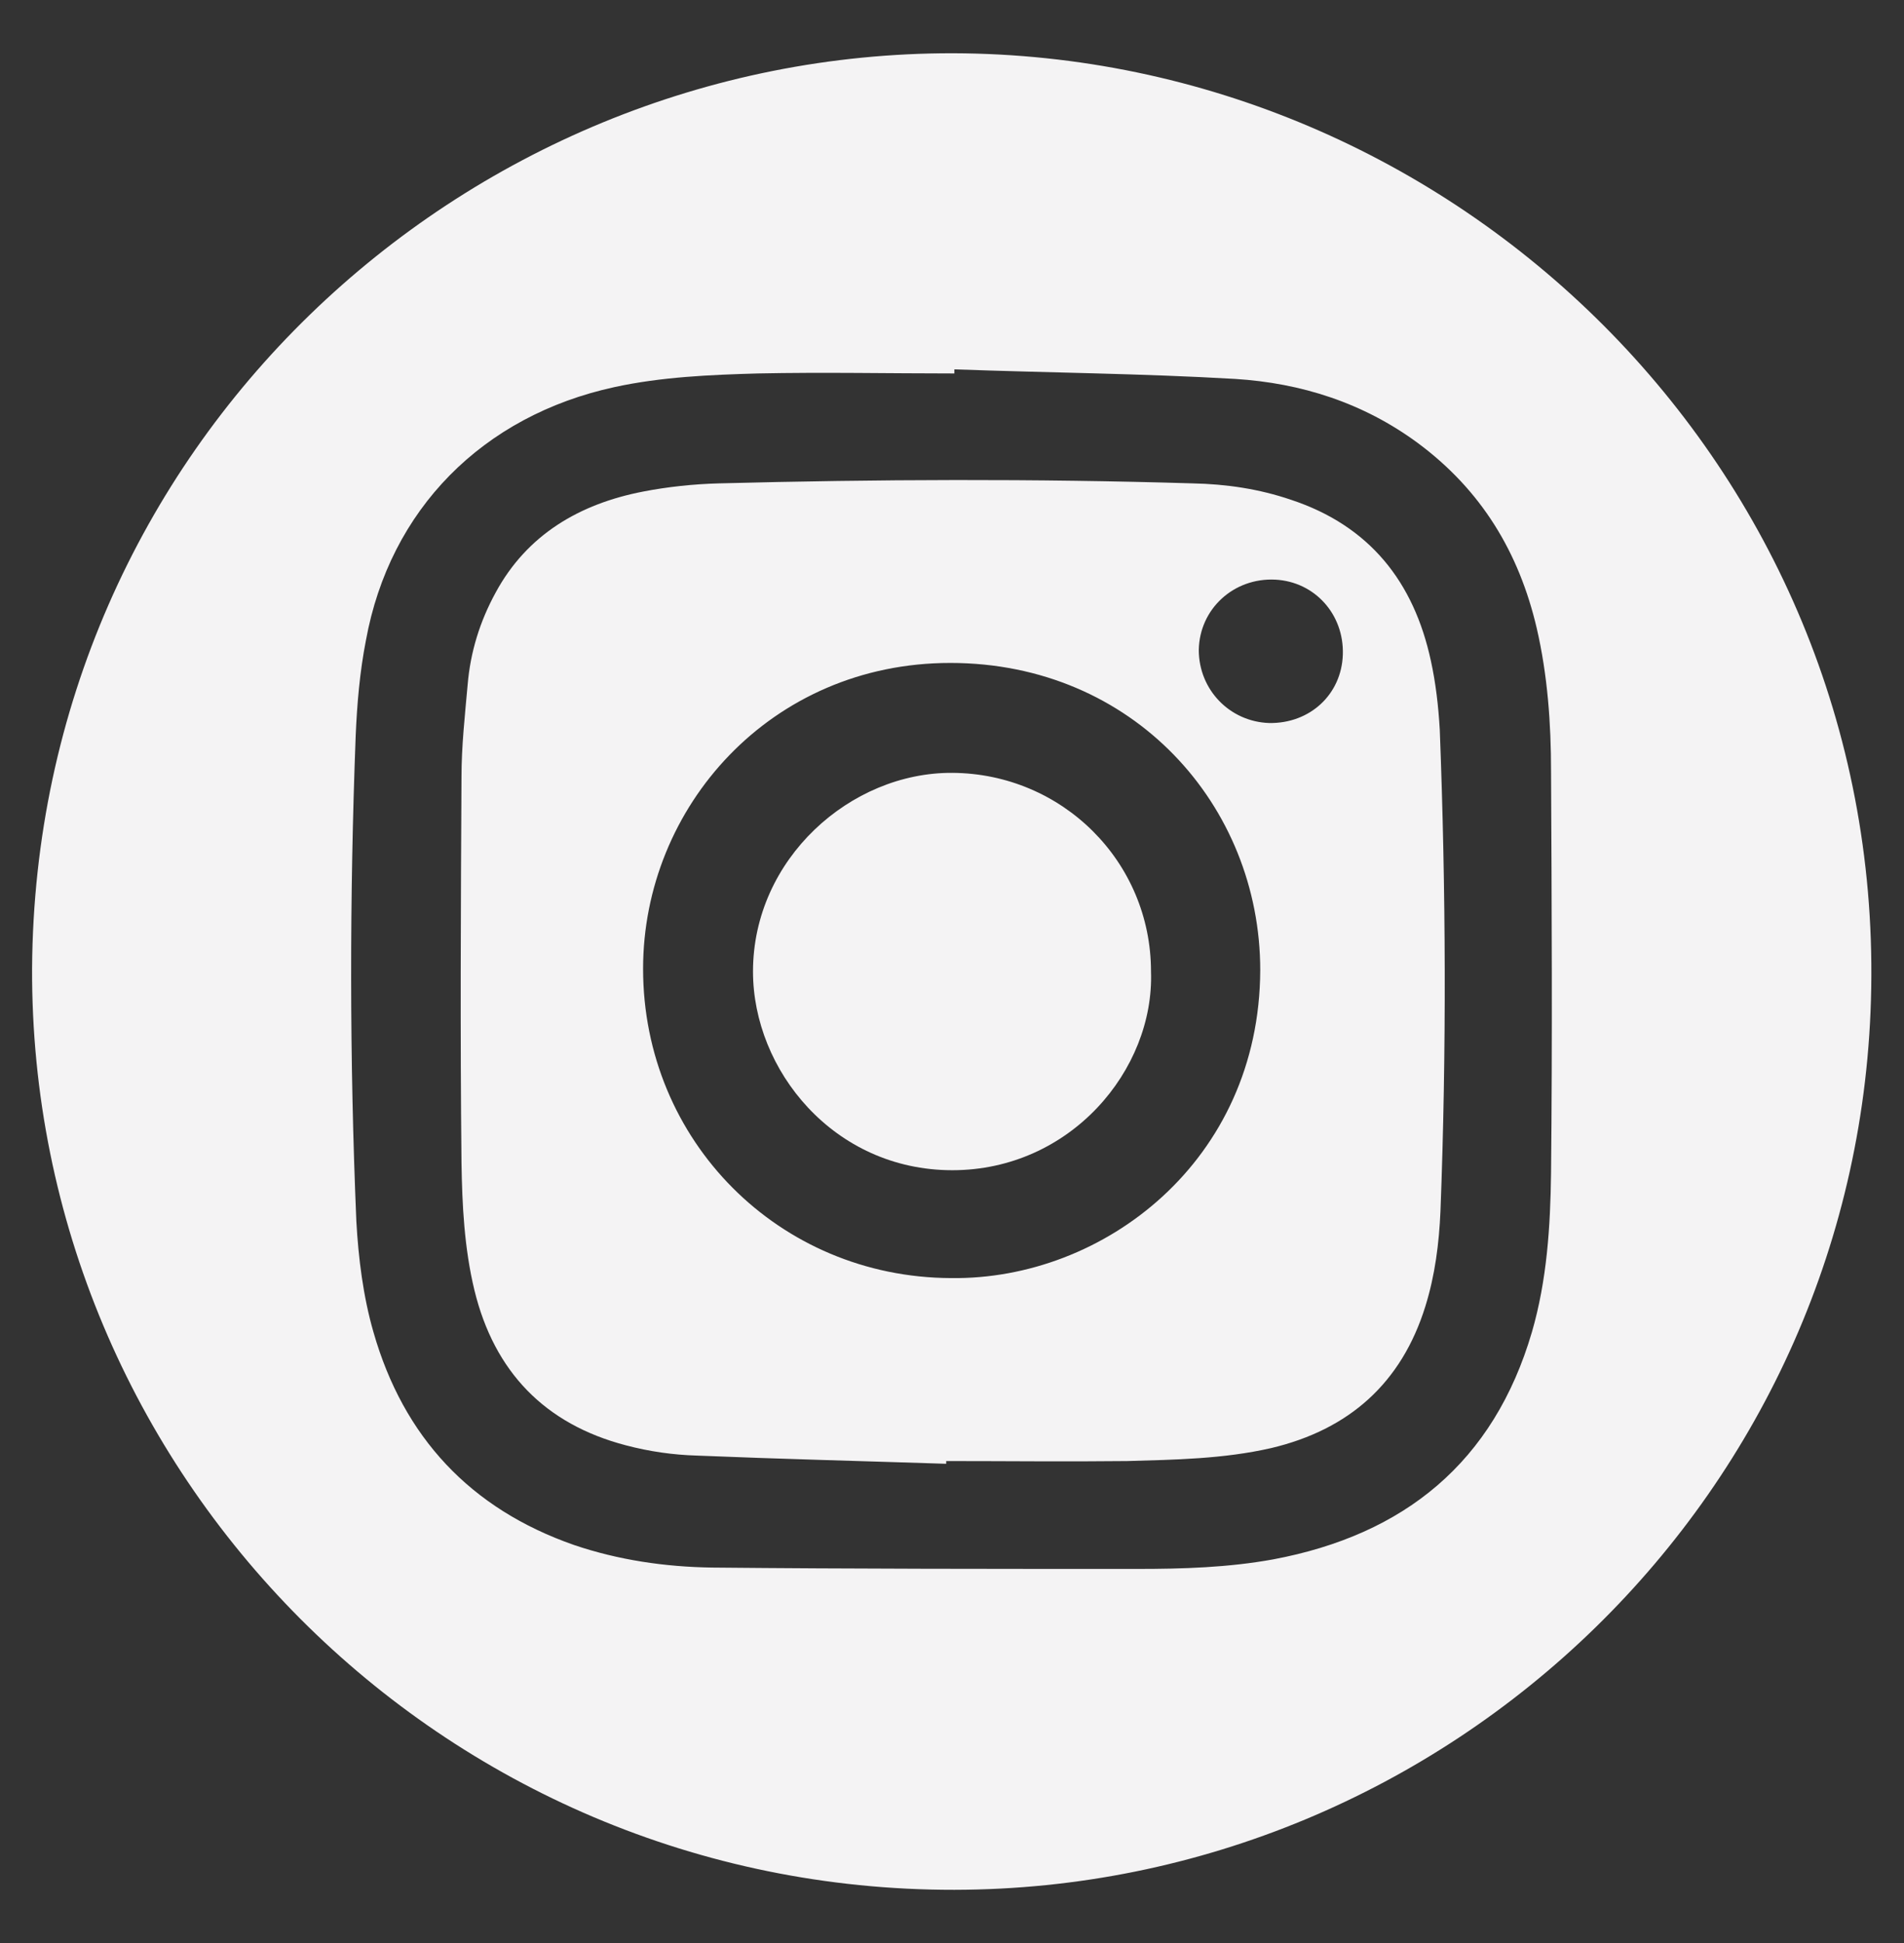
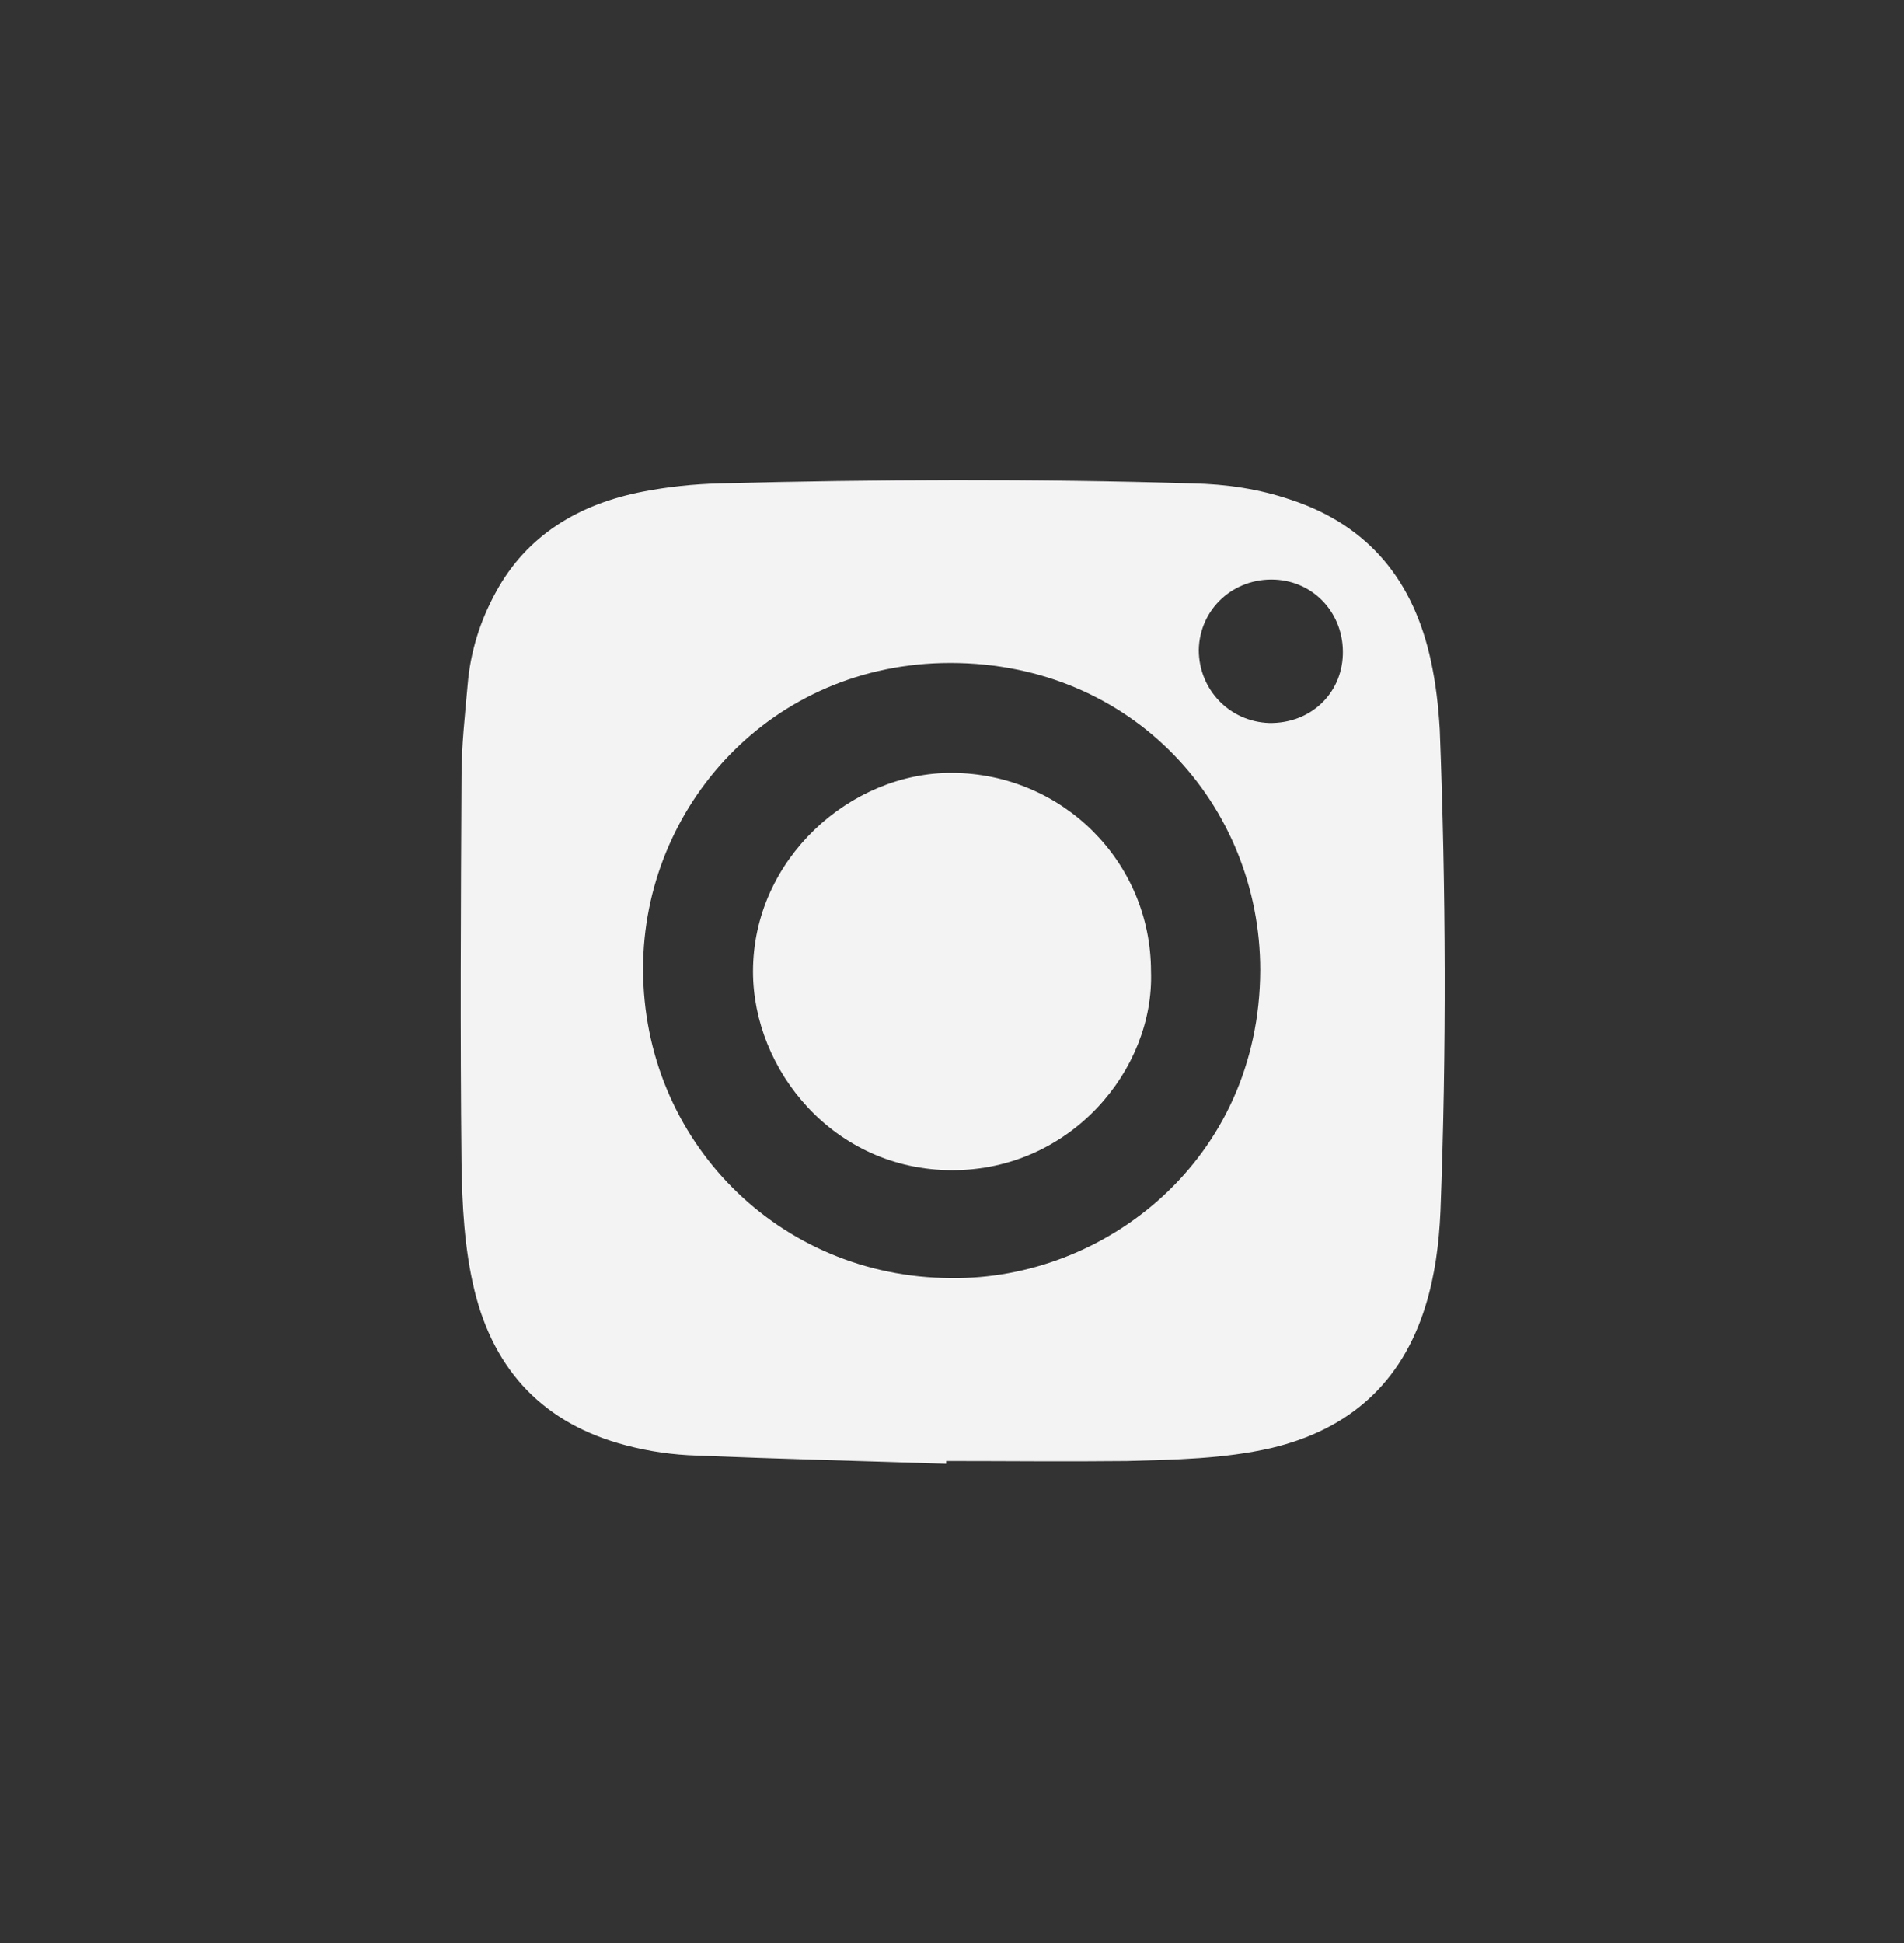
<svg xmlns="http://www.w3.org/2000/svg" version="1.1" id="Capa_1" x="0px" y="0px" viewBox="0 0 27.89 28.46" style="enable-background:new 0 0 27.89 28.46;" xml:space="preserve">
  <rect x="0" y="0" width="27.89" height="28.46" fill="#333333" stroke="none" />
  <style type="text/css">
	.st0{fill:#F4F3F4;}
</style>
  <g>
-     <path class="st0" d="M13.96,0.78C6.77,0.77,0.52,6.54,0.47,14.18c-0.03,7.4,6,13.51,13.51,13.5c7.24-0.01,13.31-5.82,13.43-13.21   C27.54,6.83,21.31,0.8,13.96,0.78z M22.44,19.51c-0.56,1.91-1.87,2.97-3.79,3.33c-0.66,0.12-1.33,0.14-1.99,0.14   c-2.08,0-4.16,0-6.23-0.02c-0.69-0.01-1.37-0.11-2.02-0.33c-1.52-0.53-2.5-1.58-2.94-3.12c-0.15-0.52-0.22-1.08-0.25-1.62   c-0.1-2.37-0.1-4.74-0.01-7.11c0.02-0.47,0.06-0.94,0.15-1.4c0.35-1.92,1.71-3.29,3.64-3.71c0.69-0.15,1.4-0.18,2.1-0.2   c0.96-0.02,1.92,0,2.88,0c0-0.02,0-0.04,0-0.06c1.37,0.05,2.74,0.06,4.11,0.14c0.97,0.06,1.88,0.35,2.68,0.94   c0.93,0.69,1.48,1.6,1.74,2.71c0.16,0.69,0.21,1.4,0.21,2.1c0.01,1.96,0.02,3.92,0,5.88C22.71,17.97,22.66,18.75,22.44,19.51z" />
-     <path class="st0" d="M20.96,9.68c-0.25-1.16-0.9-1.98-2.05-2.36c-0.47-0.16-0.95-0.23-1.44-0.24c-2.31-0.07-4.63-0.06-6.94,0   c-0.37,0.01-0.75,0.05-1.11,0.12C8.49,7.38,7.72,7.83,7.26,8.68C7.03,9.1,6.89,9.55,6.85,10.03c-0.04,0.45-0.09,0.9-0.09,1.35   c-0.01,1.88-0.02,3.76,0,5.65c0.01,0.62,0.04,1.25,0.19,1.87c0.29,1.19,1.03,1.96,2.22,2.27c0.34,0.09,0.69,0.14,1.04,0.15   c1.21,0.05,2.43,0.08,3.65,0.12c0-0.01,0-0.03,0-0.04c0.88,0,1.77,0.01,2.65,0c0.7-0.02,1.41-0.03,2.11-0.19   c1.14-0.27,1.91-0.95,2.26-2.08c0.14-0.45,0.2-0.92,0.22-1.39c0.09-2.35,0.08-4.7-0.01-7.05C21.07,10.34,21.03,10,20.96,9.68z    M13.93,18.72c-2.52-0.01-4.51-2.01-4.51-4.53c0-2.37,1.87-4.48,4.5-4.48c2.68,0,4.54,2.09,4.54,4.5   C18.45,17,16.17,18.75,13.93,18.72z M18.59,10.59c-0.58-0.02-1.03-0.49-1.03-1.07c0.01-0.6,0.51-1.06,1.12-1.03   c0.58,0.03,1.01,0.51,0.99,1.1C19.65,10.17,19.19,10.6,18.59,10.59z" />
+     <path class="st0" d="M20.96,9.68c-0.25-1.16-0.9-1.98-2.05-2.36c-0.47-0.16-0.95-0.23-1.44-0.24c-2.31-0.07-4.63-0.06-6.94,0   c-0.37,0.01-0.75,0.05-1.11,0.12C8.49,7.38,7.72,7.83,7.26,8.68C7.03,9.1,6.89,9.55,6.85,10.03c-0.04,0.45-0.09,0.9-0.09,1.35   c-0.01,1.88-0.02,3.76,0,5.65c0.01,0.62,0.04,1.25,0.19,1.87c0.29,1.19,1.03,1.96,2.22,2.27c0.34,0.09,0.69,0.14,1.04,0.15   c1.21,0.05,2.43,0.08,3.65,0.12c0-0.01,0-0.03,0-0.04c0.88,0,1.77,0.01,2.65,0c0.7-0.02,1.41-0.03,2.11-0.19   c1.14-0.27,1.91-0.95,2.26-2.08c0.14-0.45,0.2-0.92,0.22-1.39c0.09-2.35,0.08-4.7-0.01-7.05C21.07,10.34,21.03,10,20.96,9.68z    M13.93,18.72c-2.52-0.01-4.51-2.01-4.51-4.53c0-2.37,1.87-4.48,4.5-4.48c2.68,0,4.54,2.09,4.54,4.5   C18.45,17,16.17,18.75,13.93,18.72M18.59,10.59c-0.58-0.02-1.03-0.49-1.03-1.07c0.01-0.6,0.51-1.06,1.12-1.03   c0.58,0.03,1.01,0.51,0.99,1.1C19.65,10.17,19.19,10.6,18.59,10.59z" />
    <path class="st0" d="M13.95,11.32c-1.49-0.01-2.92,1.26-2.92,2.91c0,1.44,1.18,2.91,2.92,2.91c1.73,0,2.96-1.47,2.91-2.91   C16.86,12.62,15.56,11.33,13.95,11.32z" />
  </g>
</svg>